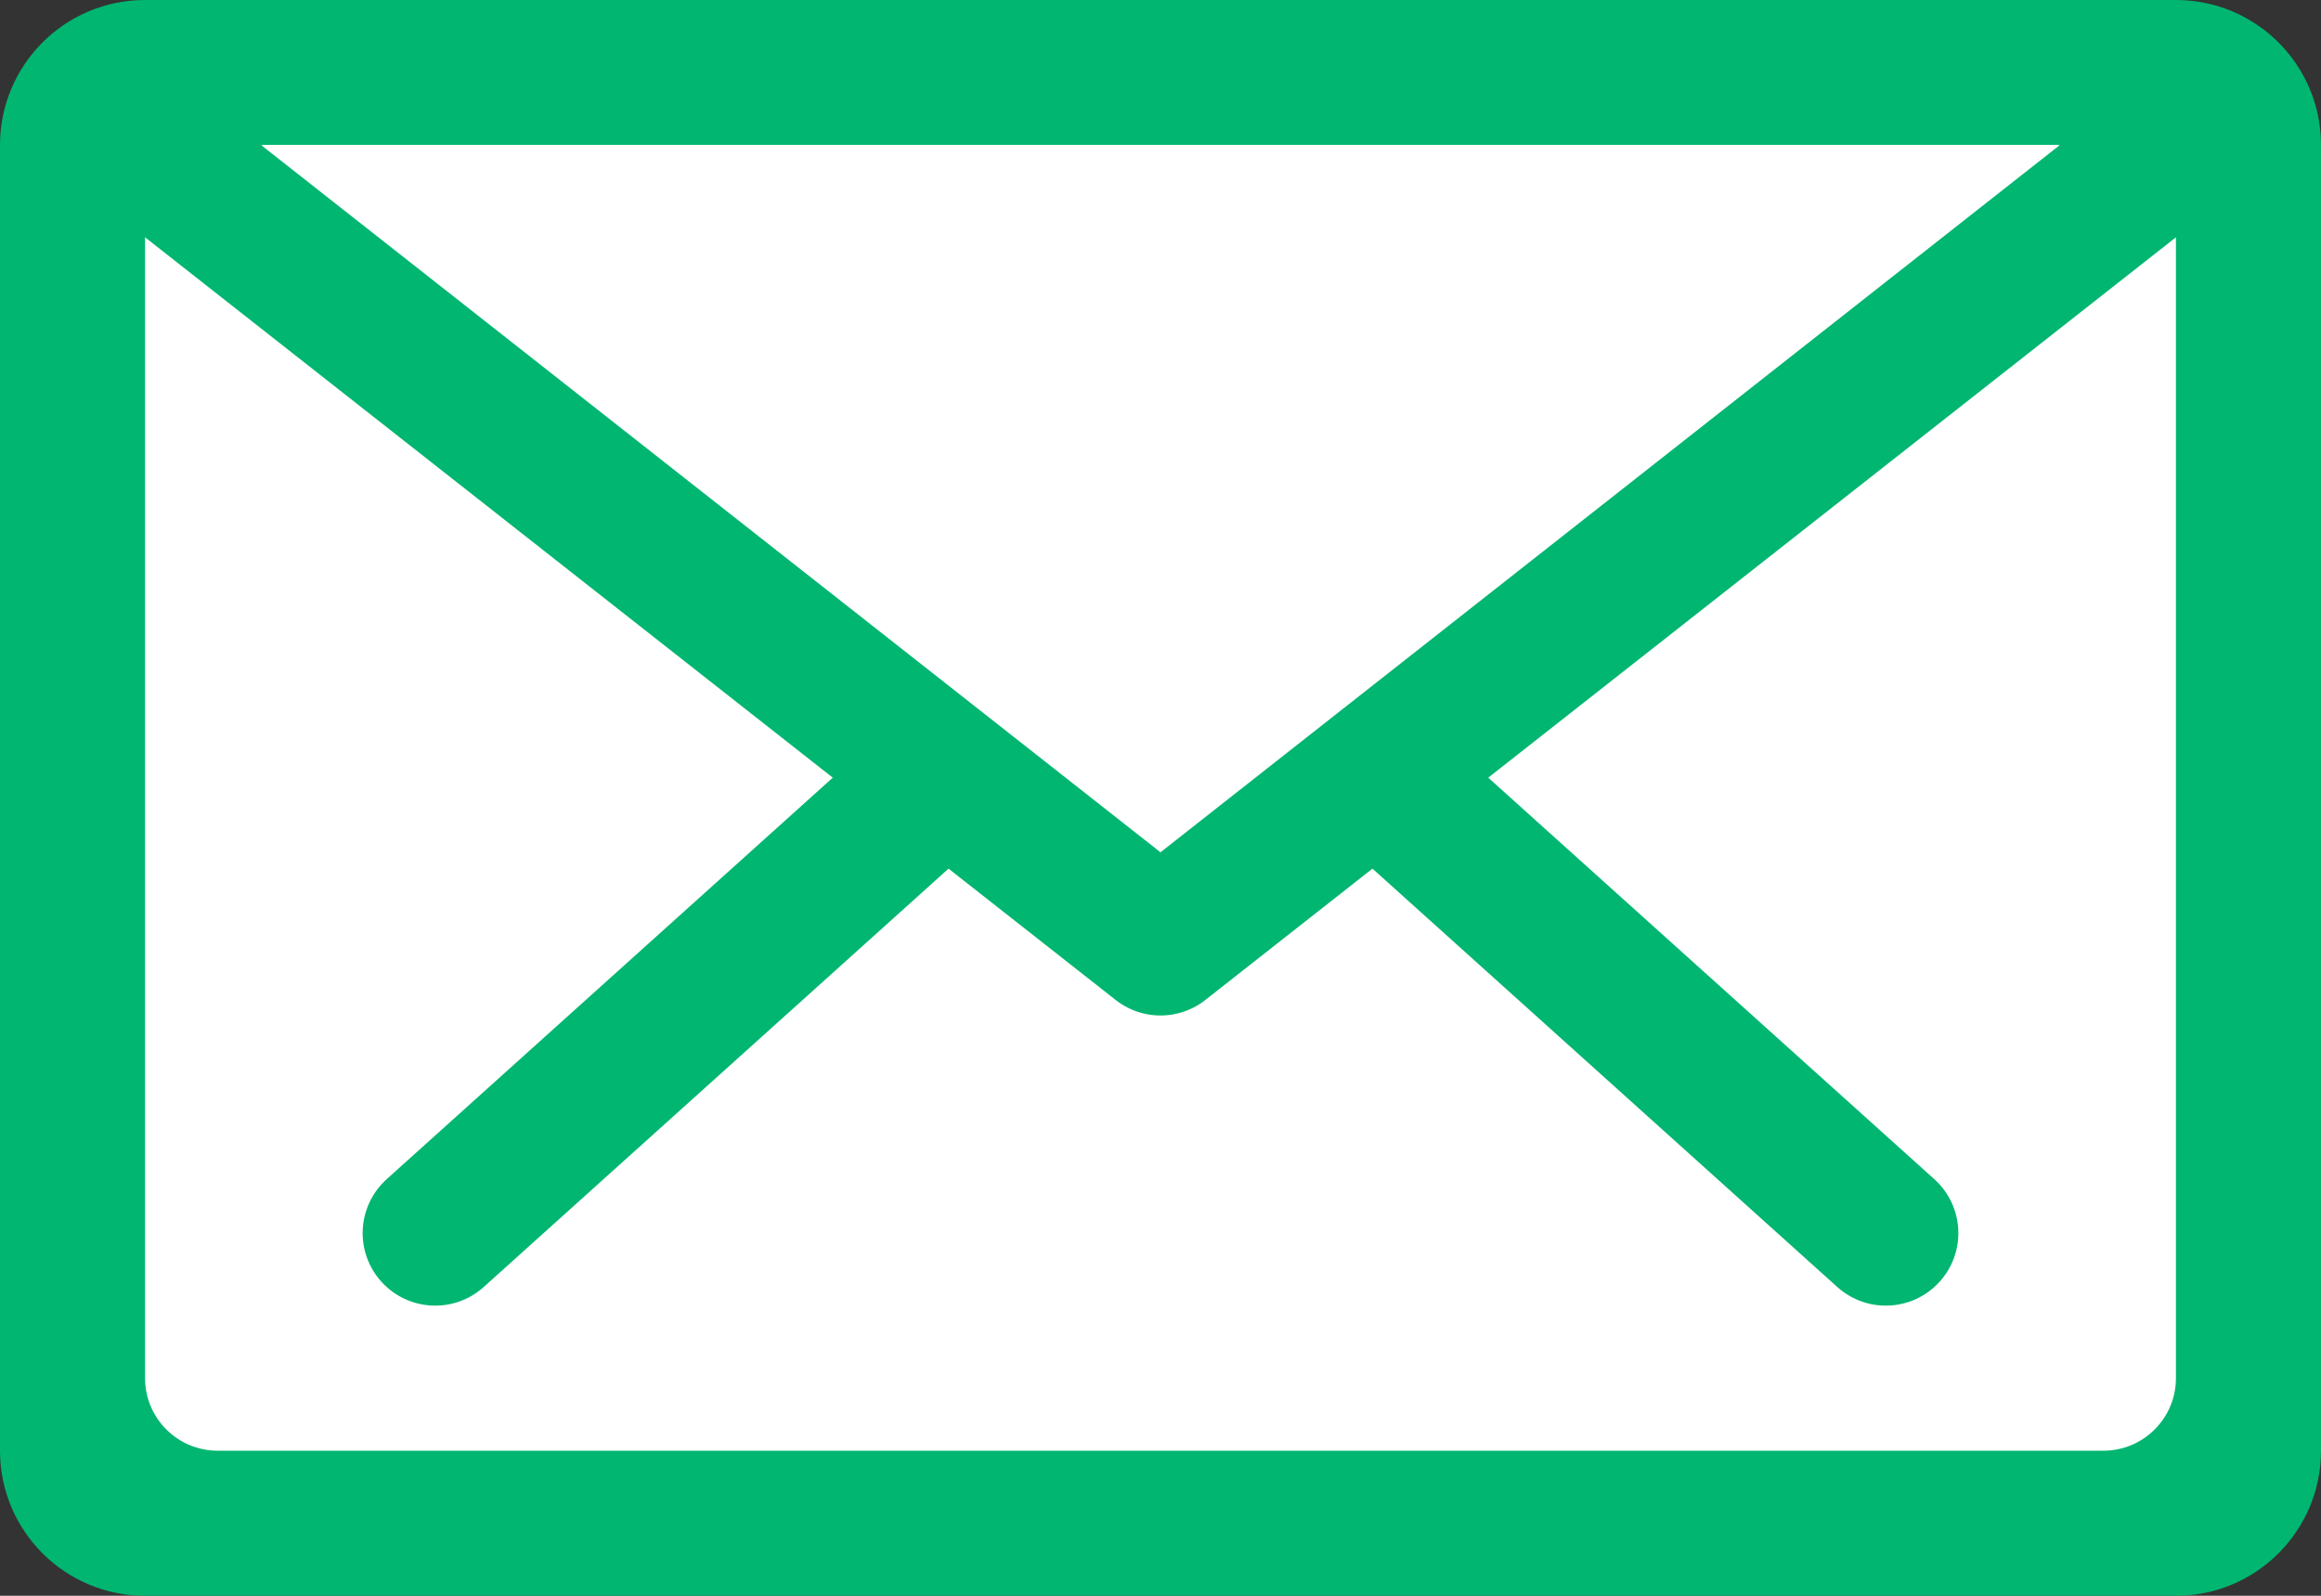
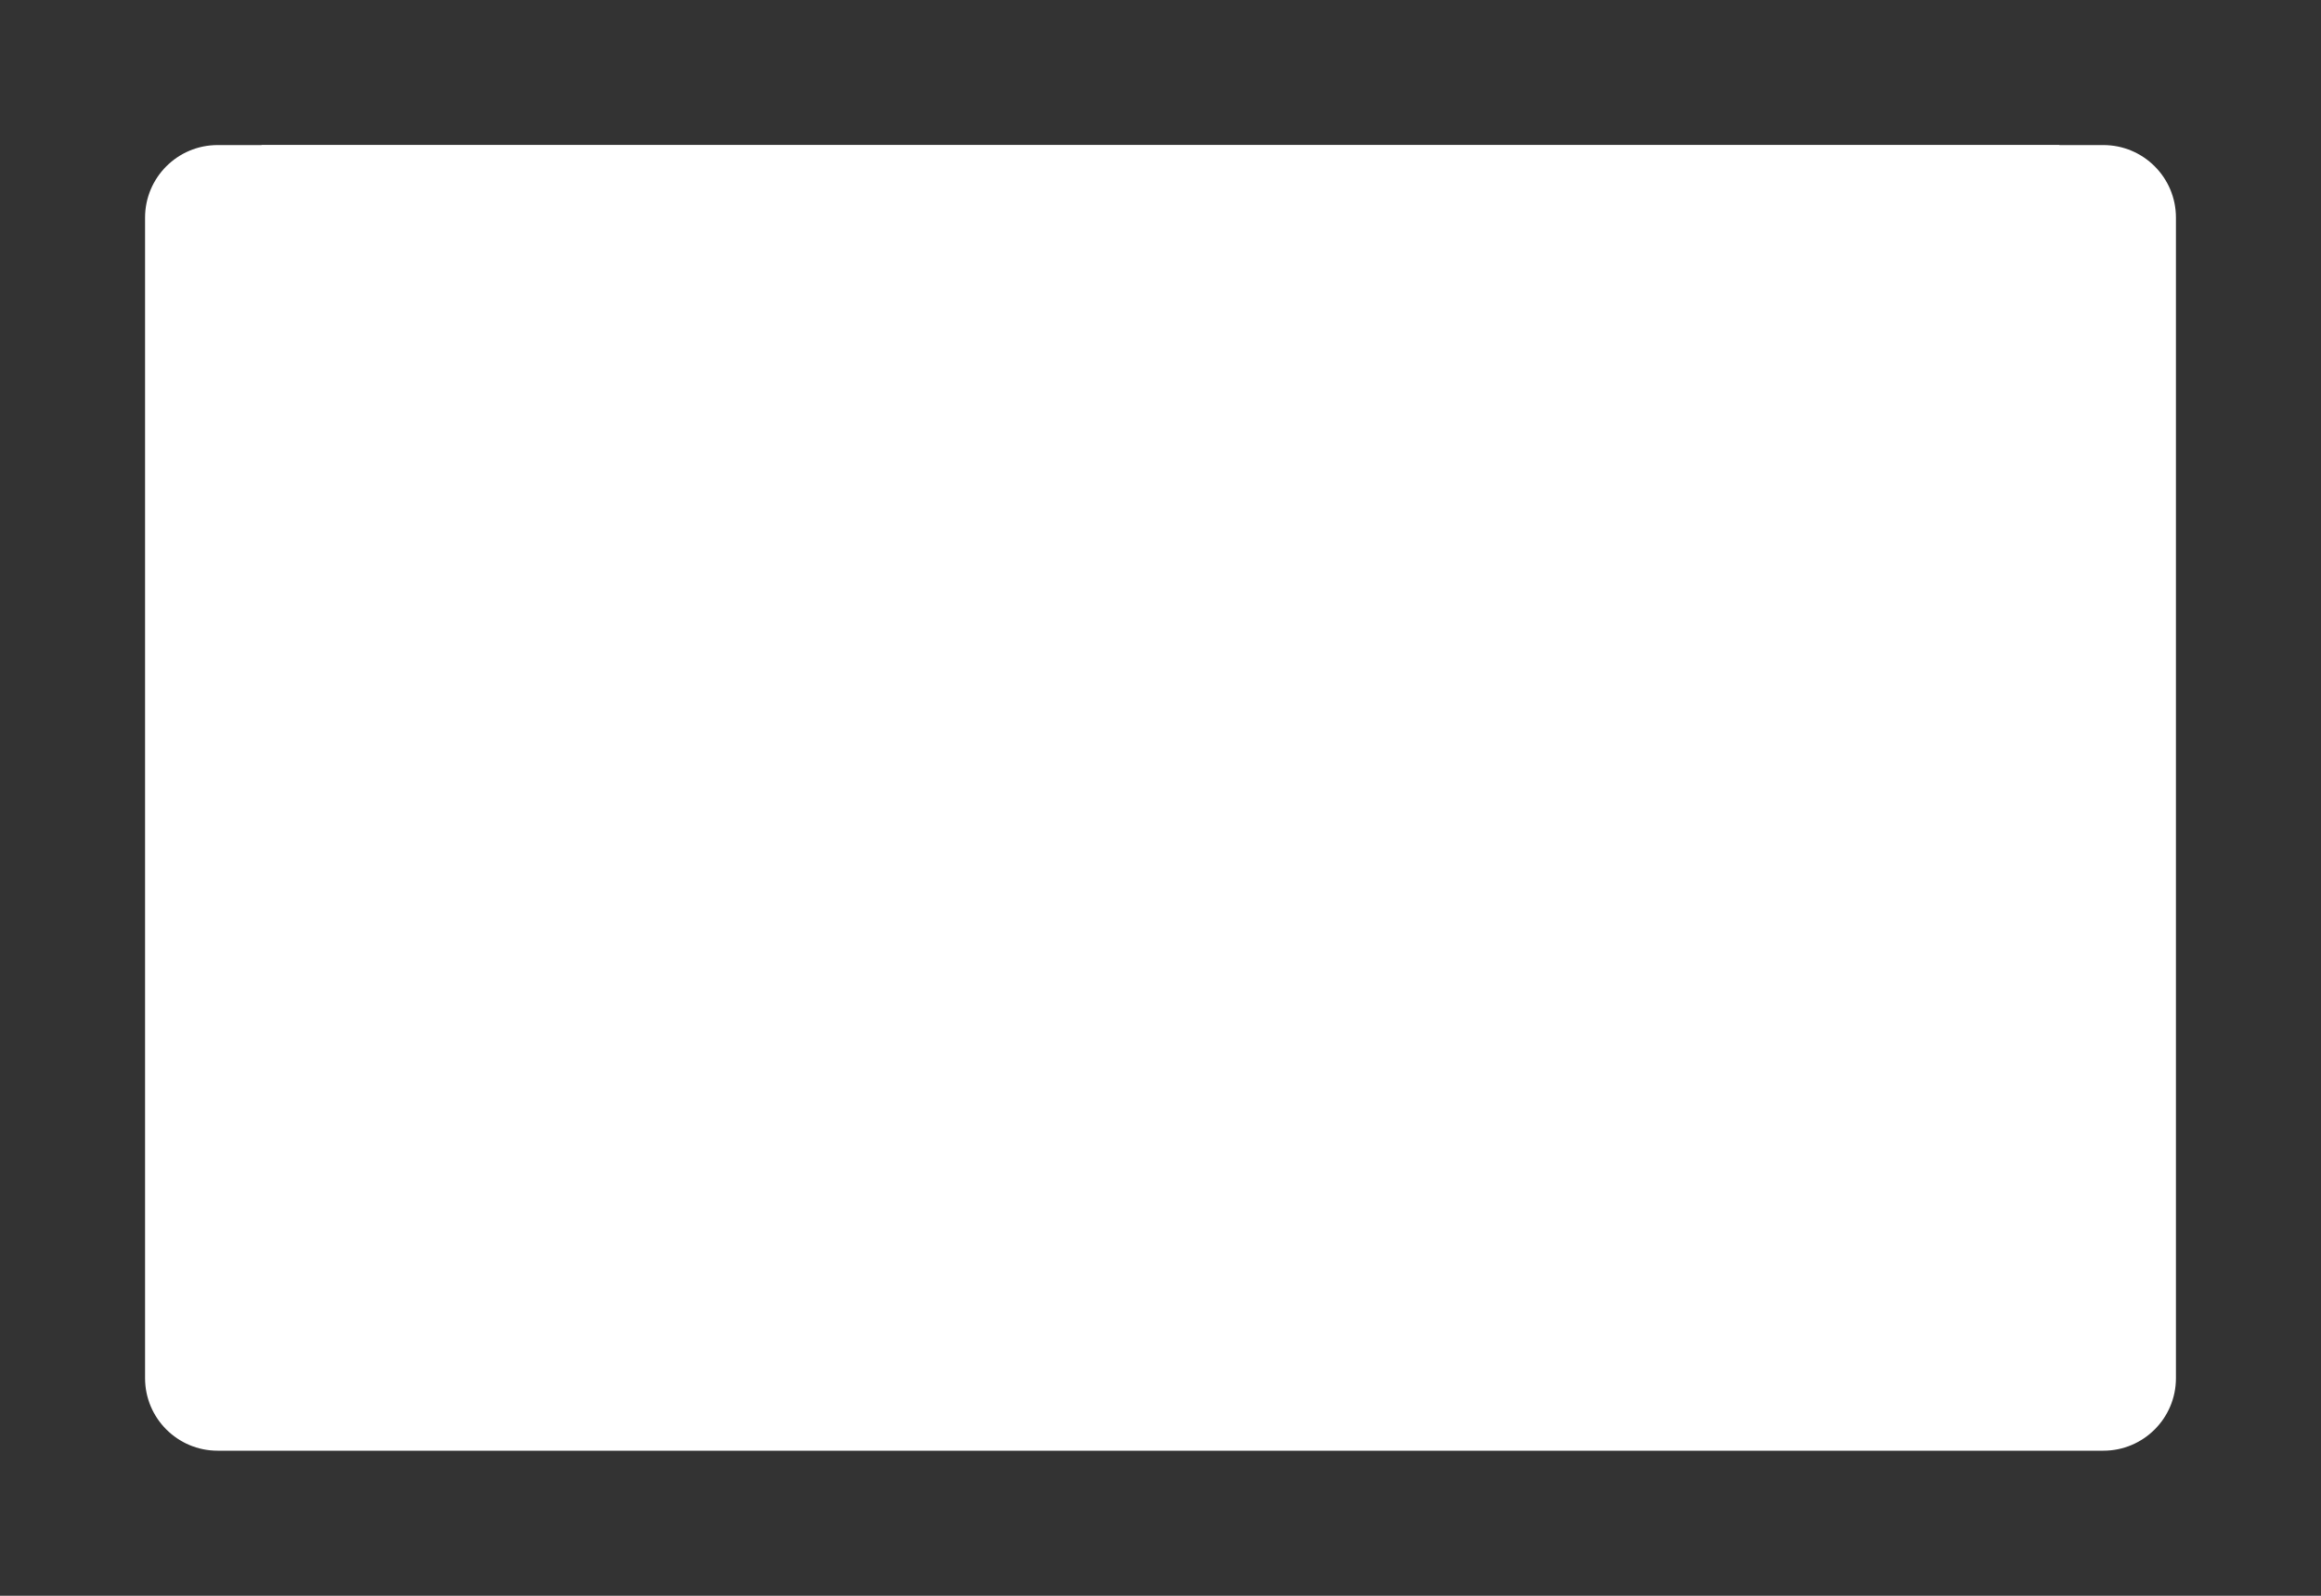
<svg xmlns="http://www.w3.org/2000/svg" width="32" height="22" viewBox="0 0 32 22" fill="none">
  <rect x="0" y="0" width="32" height="22" fill="#333333" stroke="none" />
-   <path d="M0 2C0 0.895 0.895 0 2 0H30C31.105 0 32 0.895 32 2V20C32 21.105 31.105 22 30 22H2C0.895 22 0 21.105 0 20V2Z" fill="#01B671" />
  <path d="M2 3C2 2.448 2.448 2 3 2H29C29.552 2 30 2.448 30 3V19C30 19.552 29.552 20 29 20H3C2.448 20 2 19.552 2 19V3Z" fill="white" />
-   <path d="M6 17L16 8L26 17" stroke="#01B671" stroke-width="2" stroke-linecap="round" stroke-linejoin="round" />
-   <path d="M2 2L16 13L30 2" stroke="#01B671" stroke-width="2" stroke-linecap="round" stroke-linejoin="round" />
  <path d="M16 11.75L3.6 2H28.399L16 11.75Z" fill="white" />
</svg>